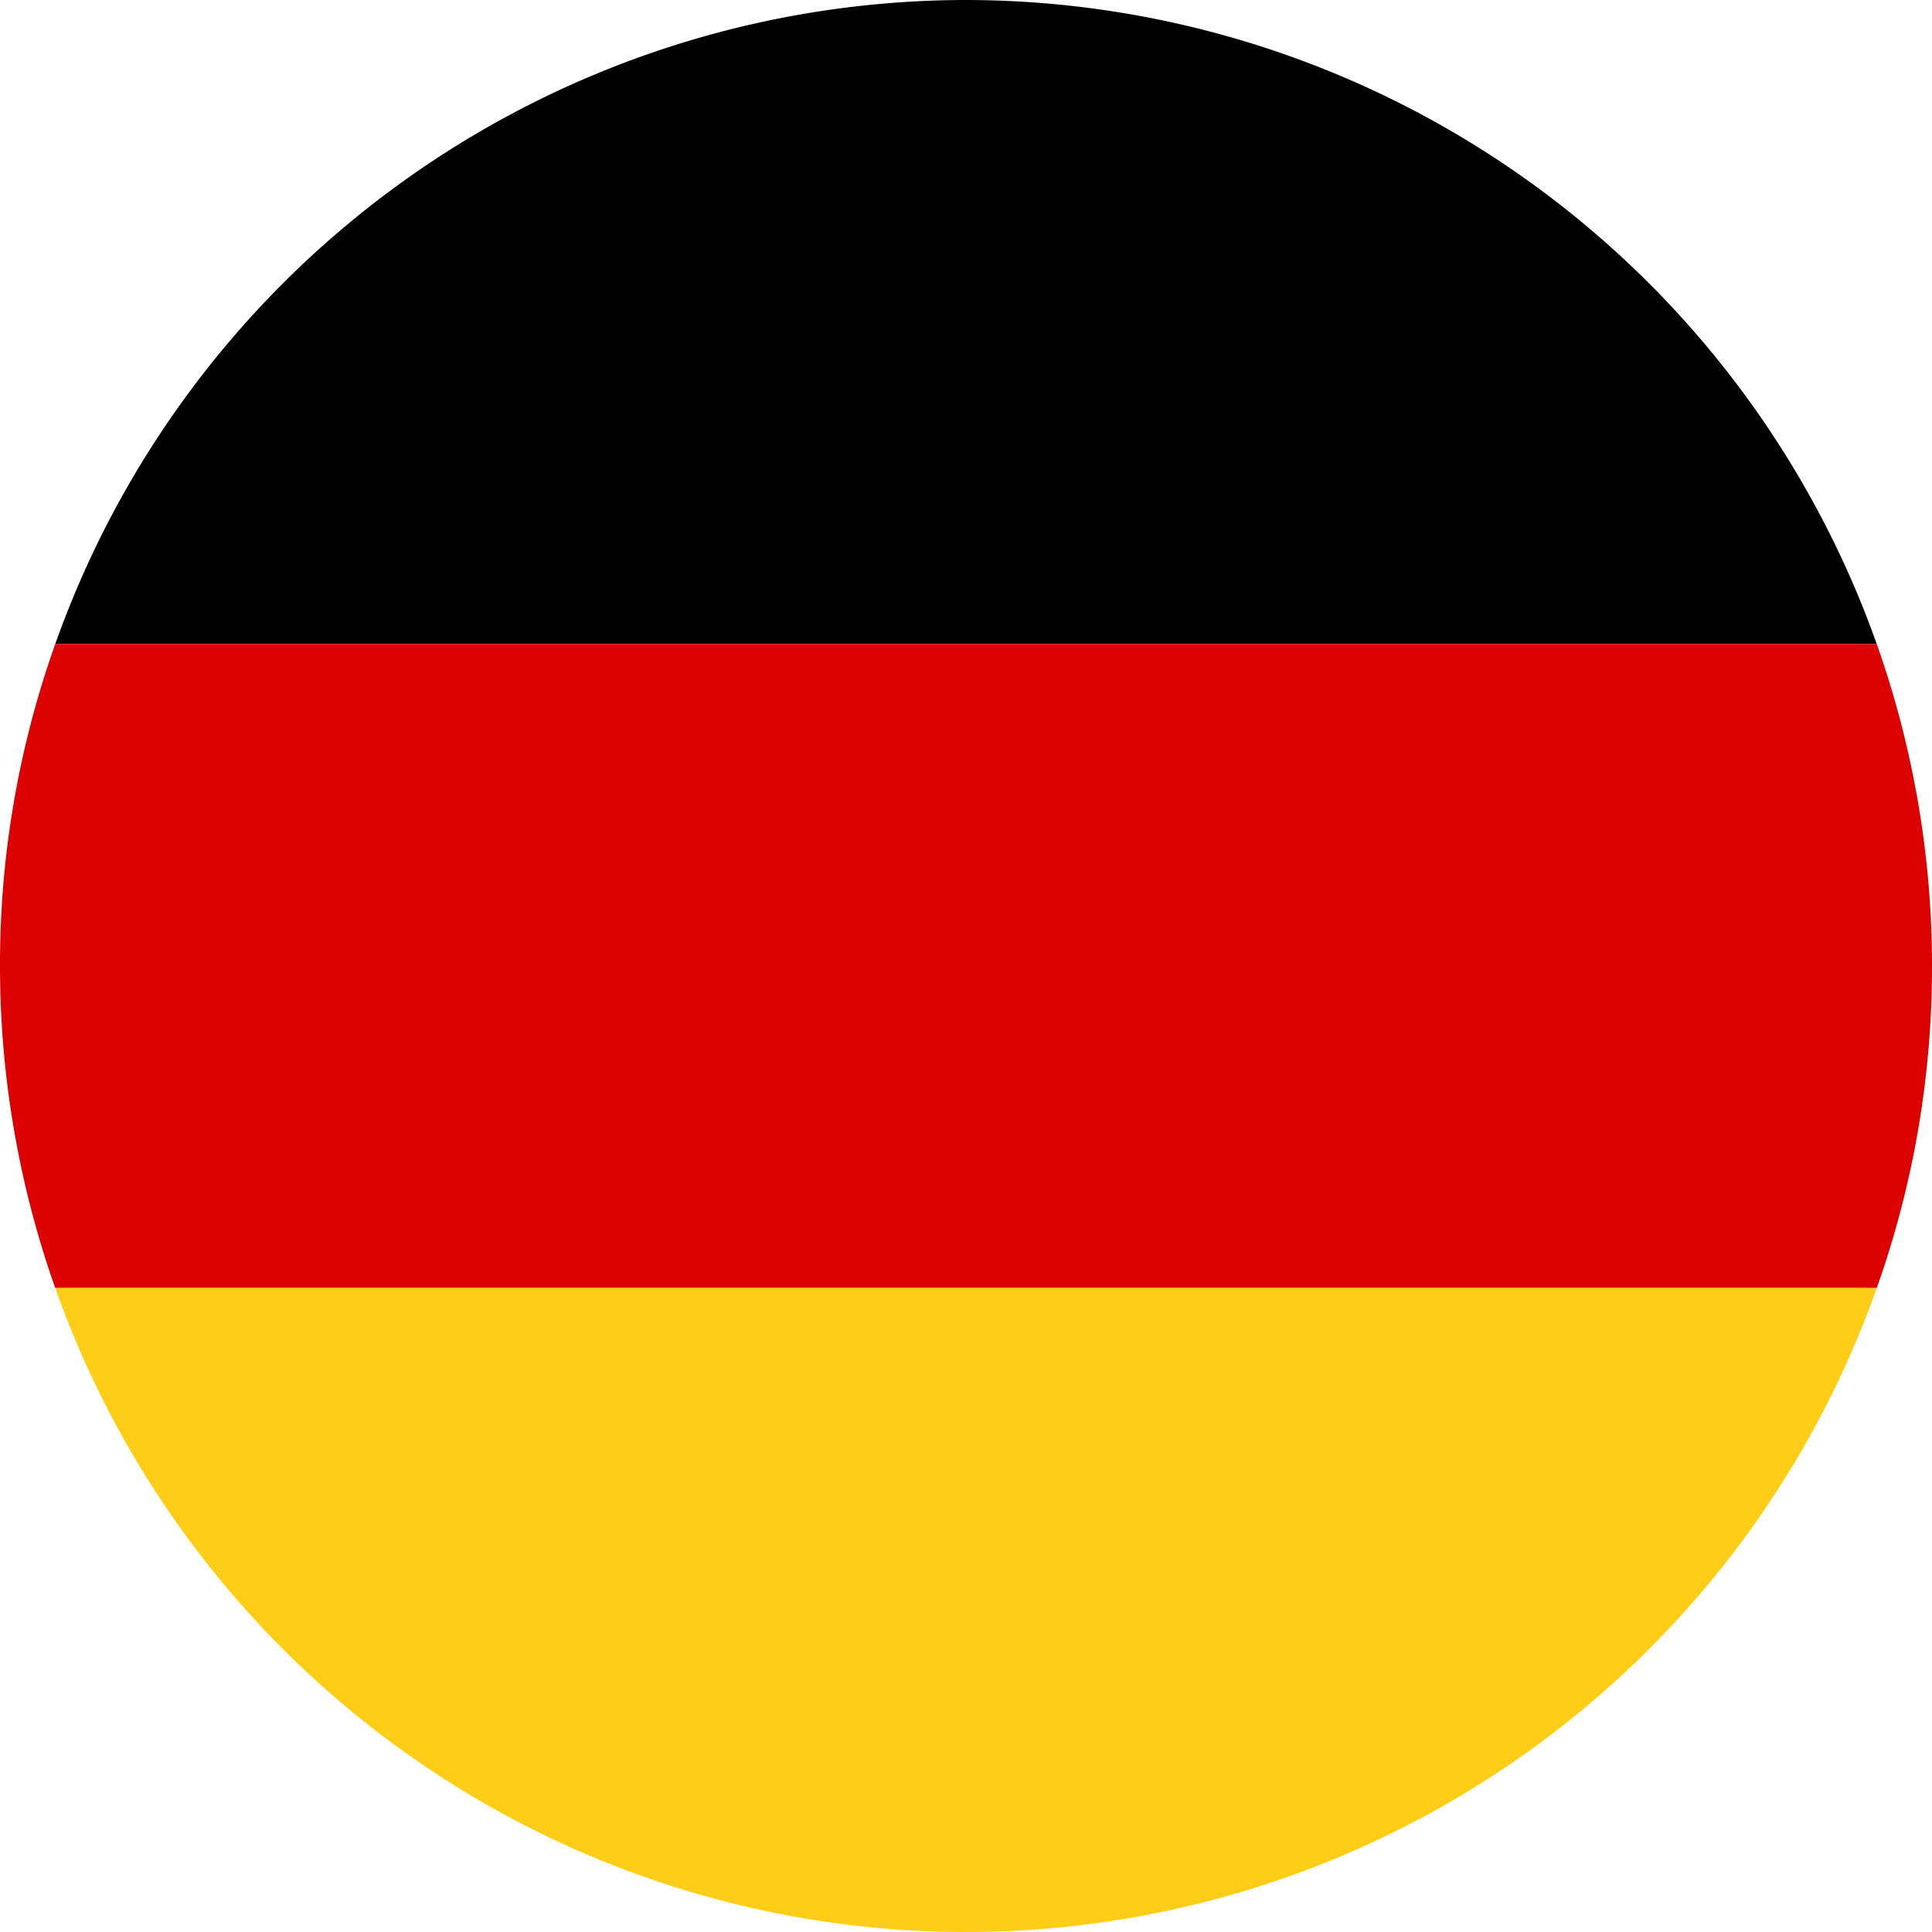
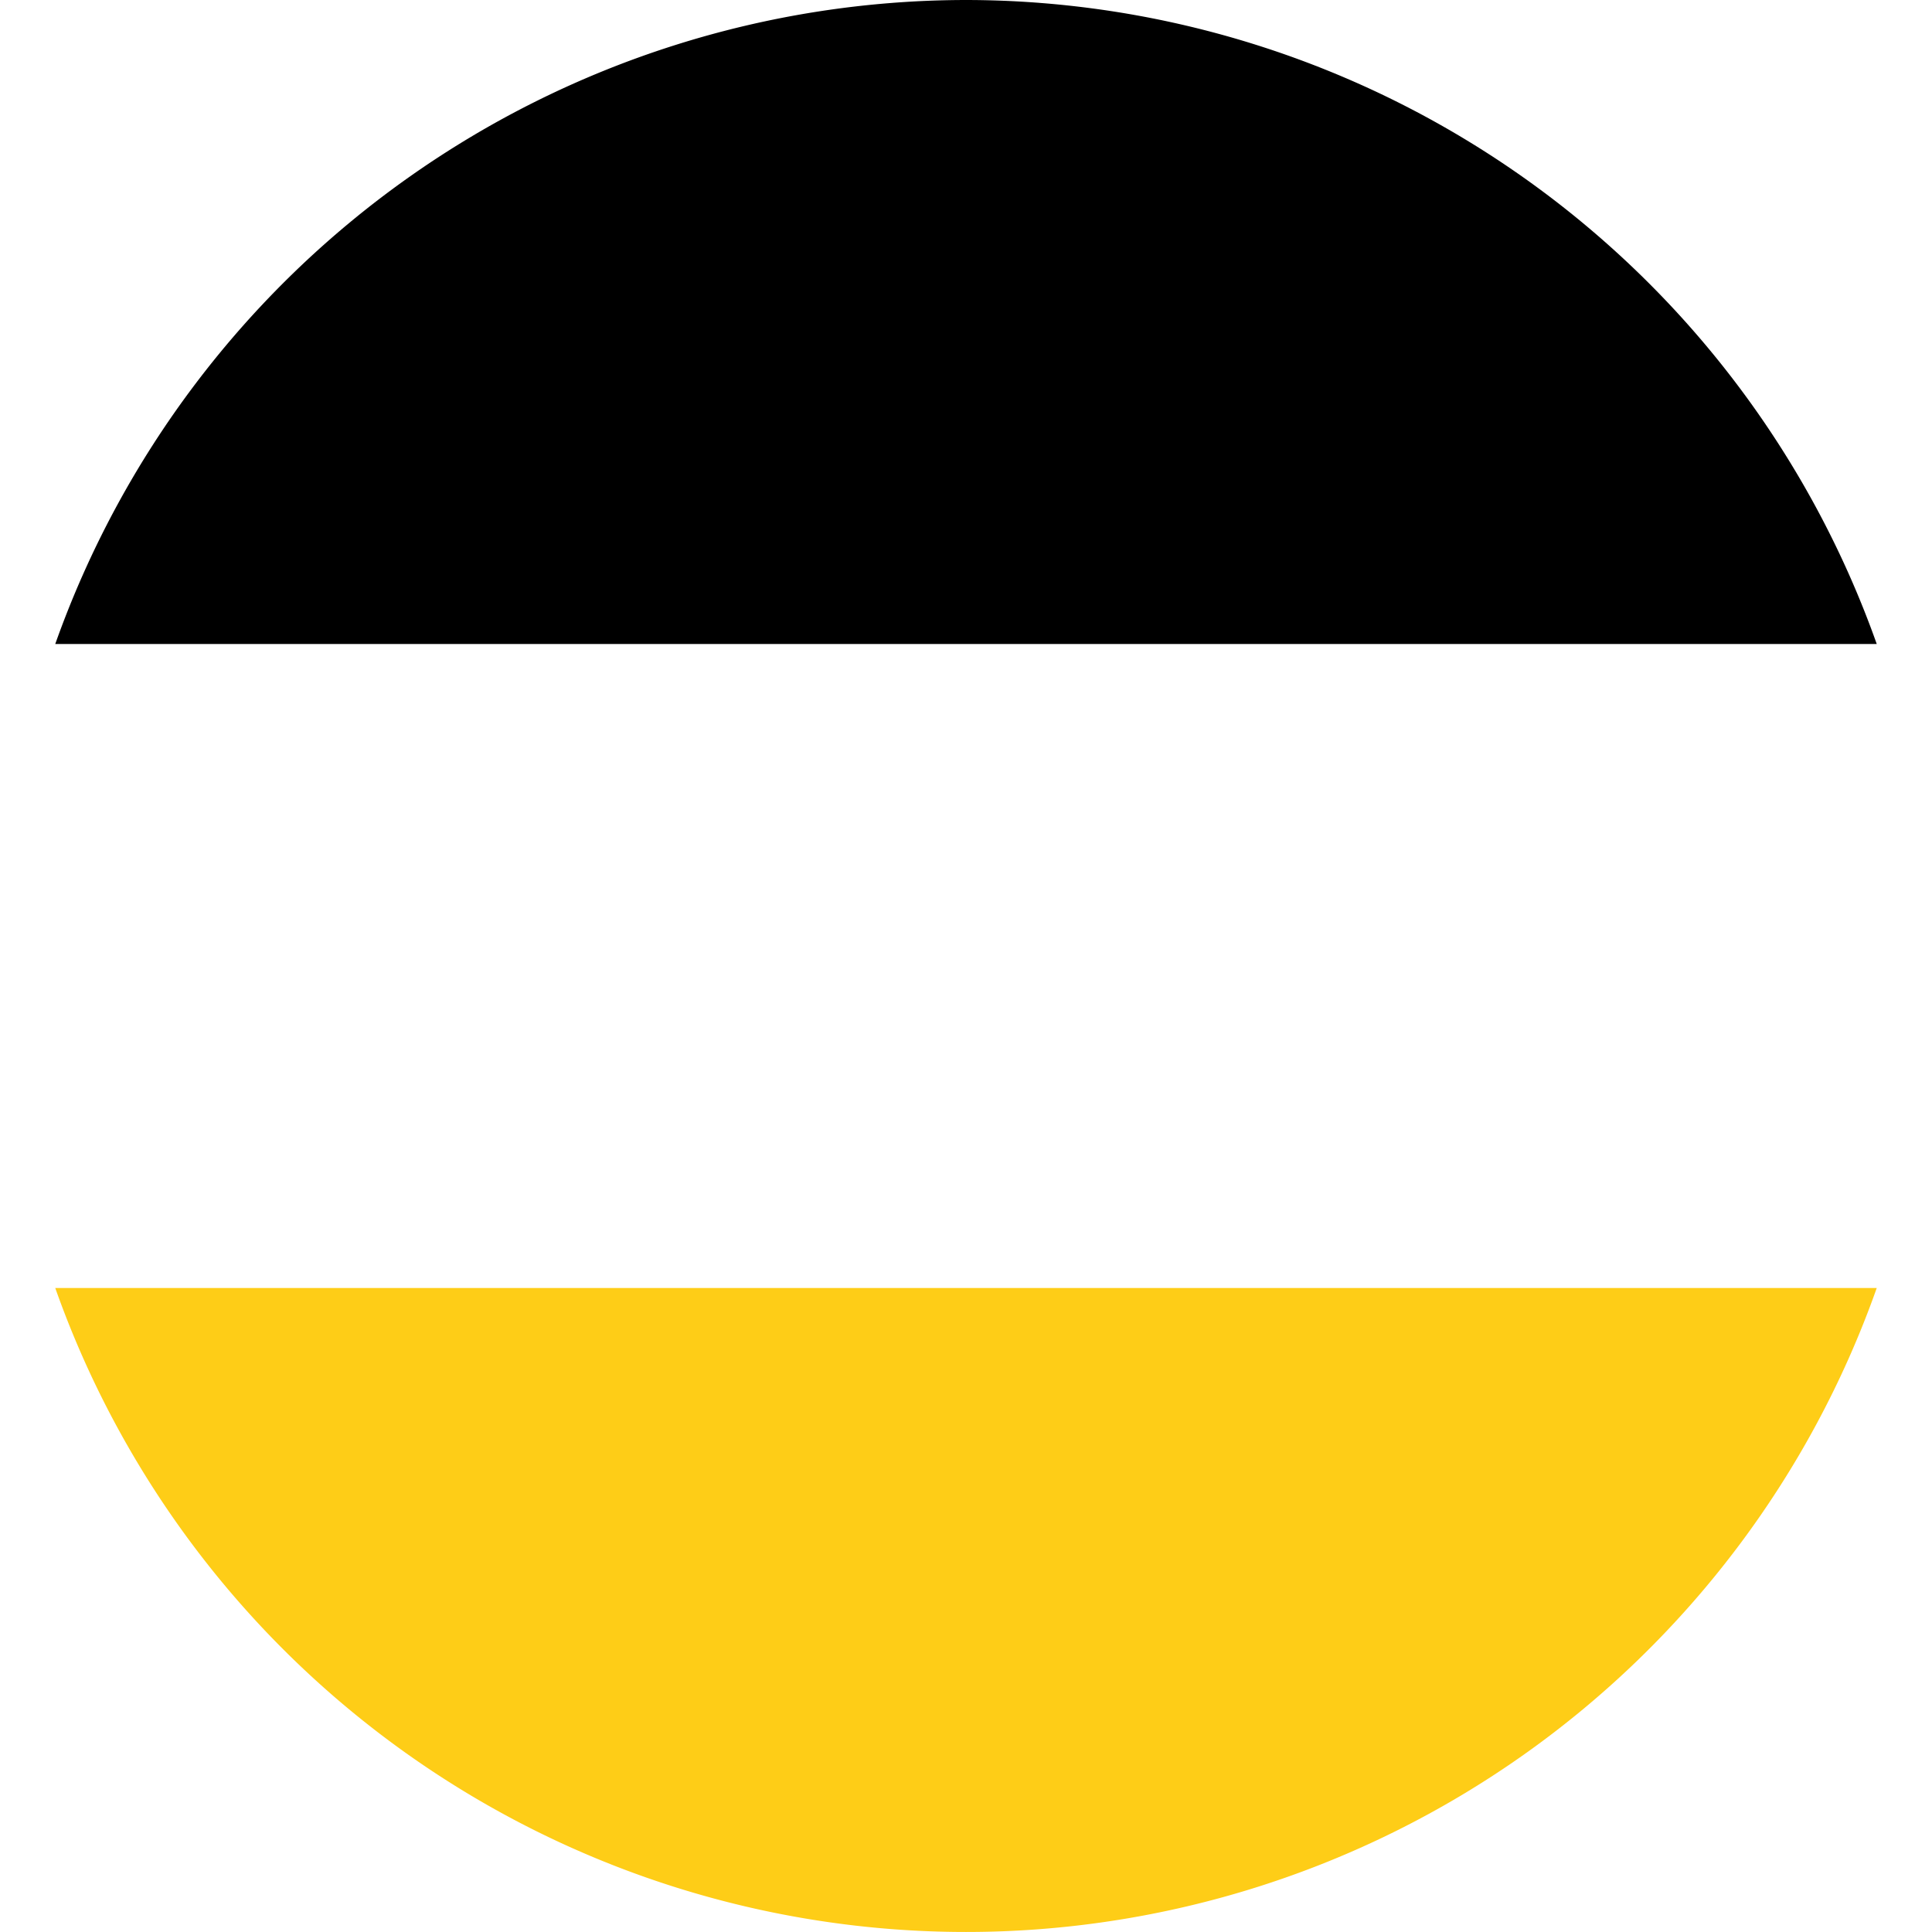
<svg xmlns="http://www.w3.org/2000/svg" width="30" height="30" viewBox="0 0 30 30">
  <defs>
    <clipPath id="clip-path">
      <rect id="Rectangle_148080" data-name="Rectangle 148080" width="30" height="30" transform="translate(-2608 -14883)" fill="#fff" />
    </clipPath>
  </defs>
  <g id="Mask_Group_56" data-name="Mask Group 56" transform="translate(2608 14883)" clip-path="url(#clip-path)">
    <g id="Layer_1" data-name="Layer 1" transform="translate(-2608 -14883)">
      <g id="Group_163194" data-name="Group 163194">
        <path id="Path_84331" data-name="Path 84331" d="M15,0A15.022,15.022,0,0,0,.858,10H29.142A15.022,15.022,0,0,0,15,0Z" />
-         <path id="Path_84332" data-name="Path 84332" d="M30,15a14.974,14.974,0,0,0-.858-5H.858A14.824,14.824,0,0,0,0,15a15,15,0,0,0,.858,5H29.142A14.876,14.876,0,0,0,30,15Z" fill="#dc0201" />
-         <path id="Path_84333" data-name="Path 84333" d="M.858,20a15,15,0,0,0,28.284,0Z" fill="#fecd17" />
+         <path id="Path_84333" data-name="Path 84333" d="M.858,20a15,15,0,0,0,28.284,0" fill="#fecd17" />
      </g>
    </g>
  </g>
</svg>